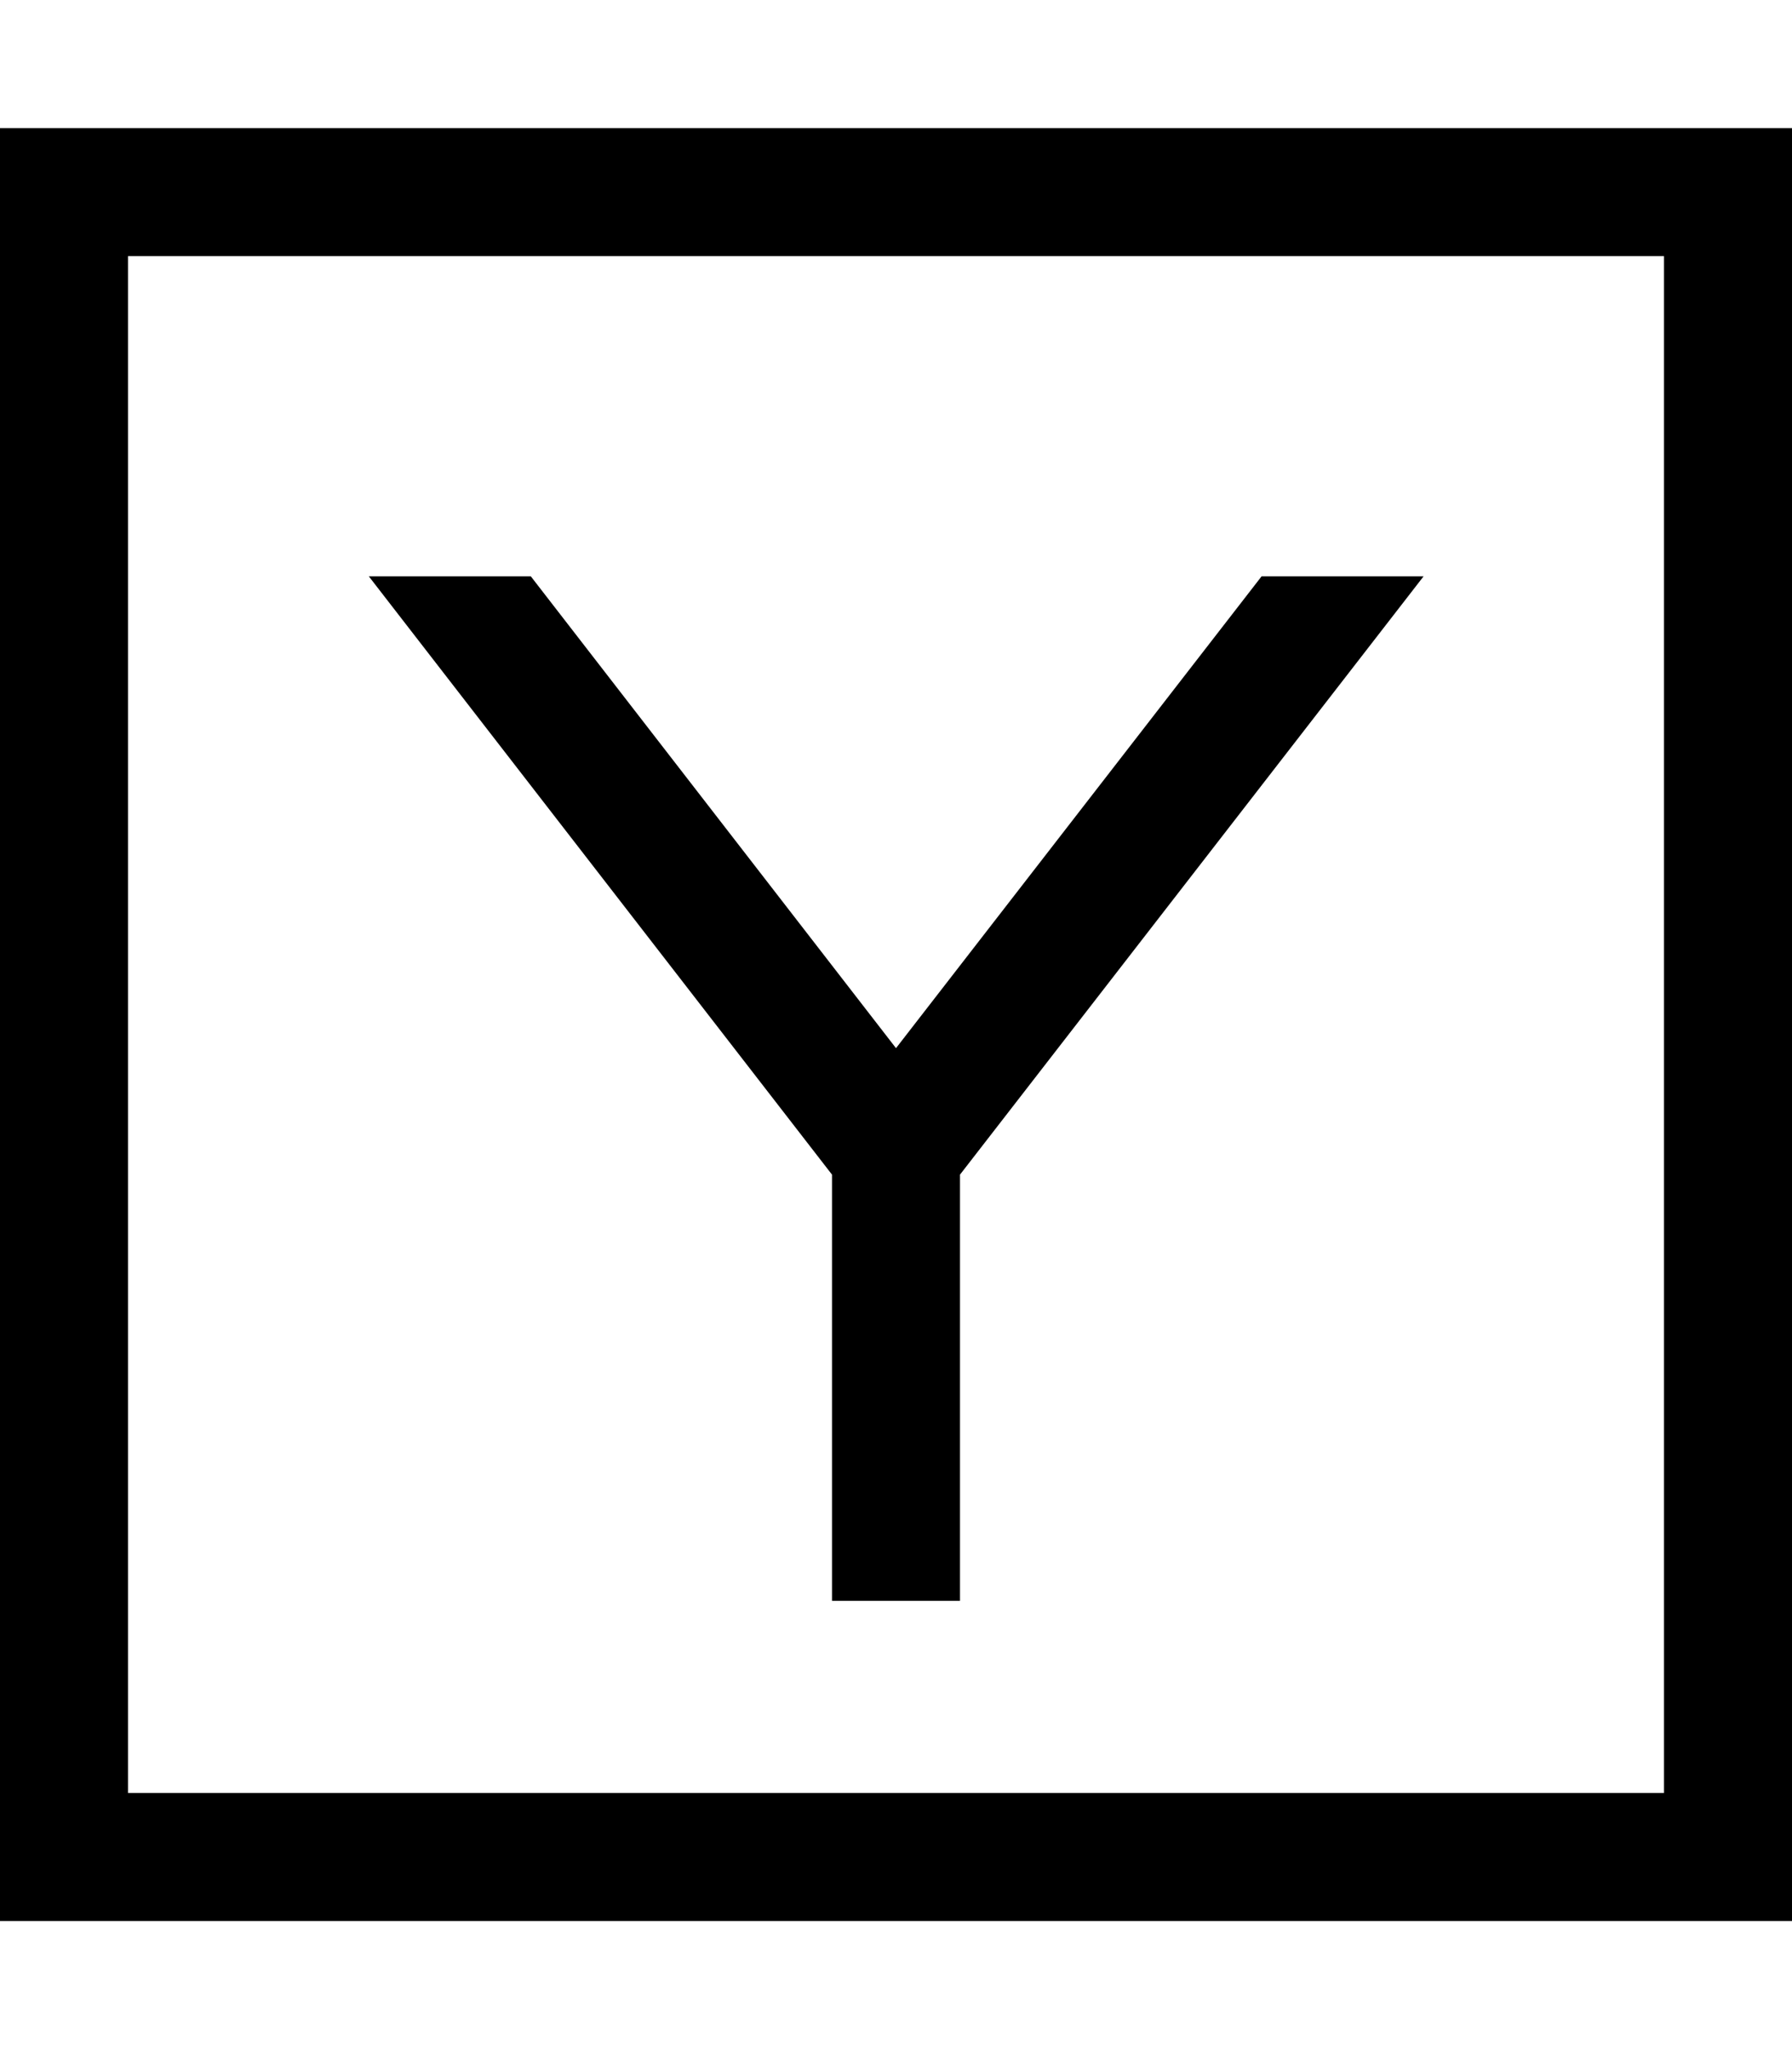
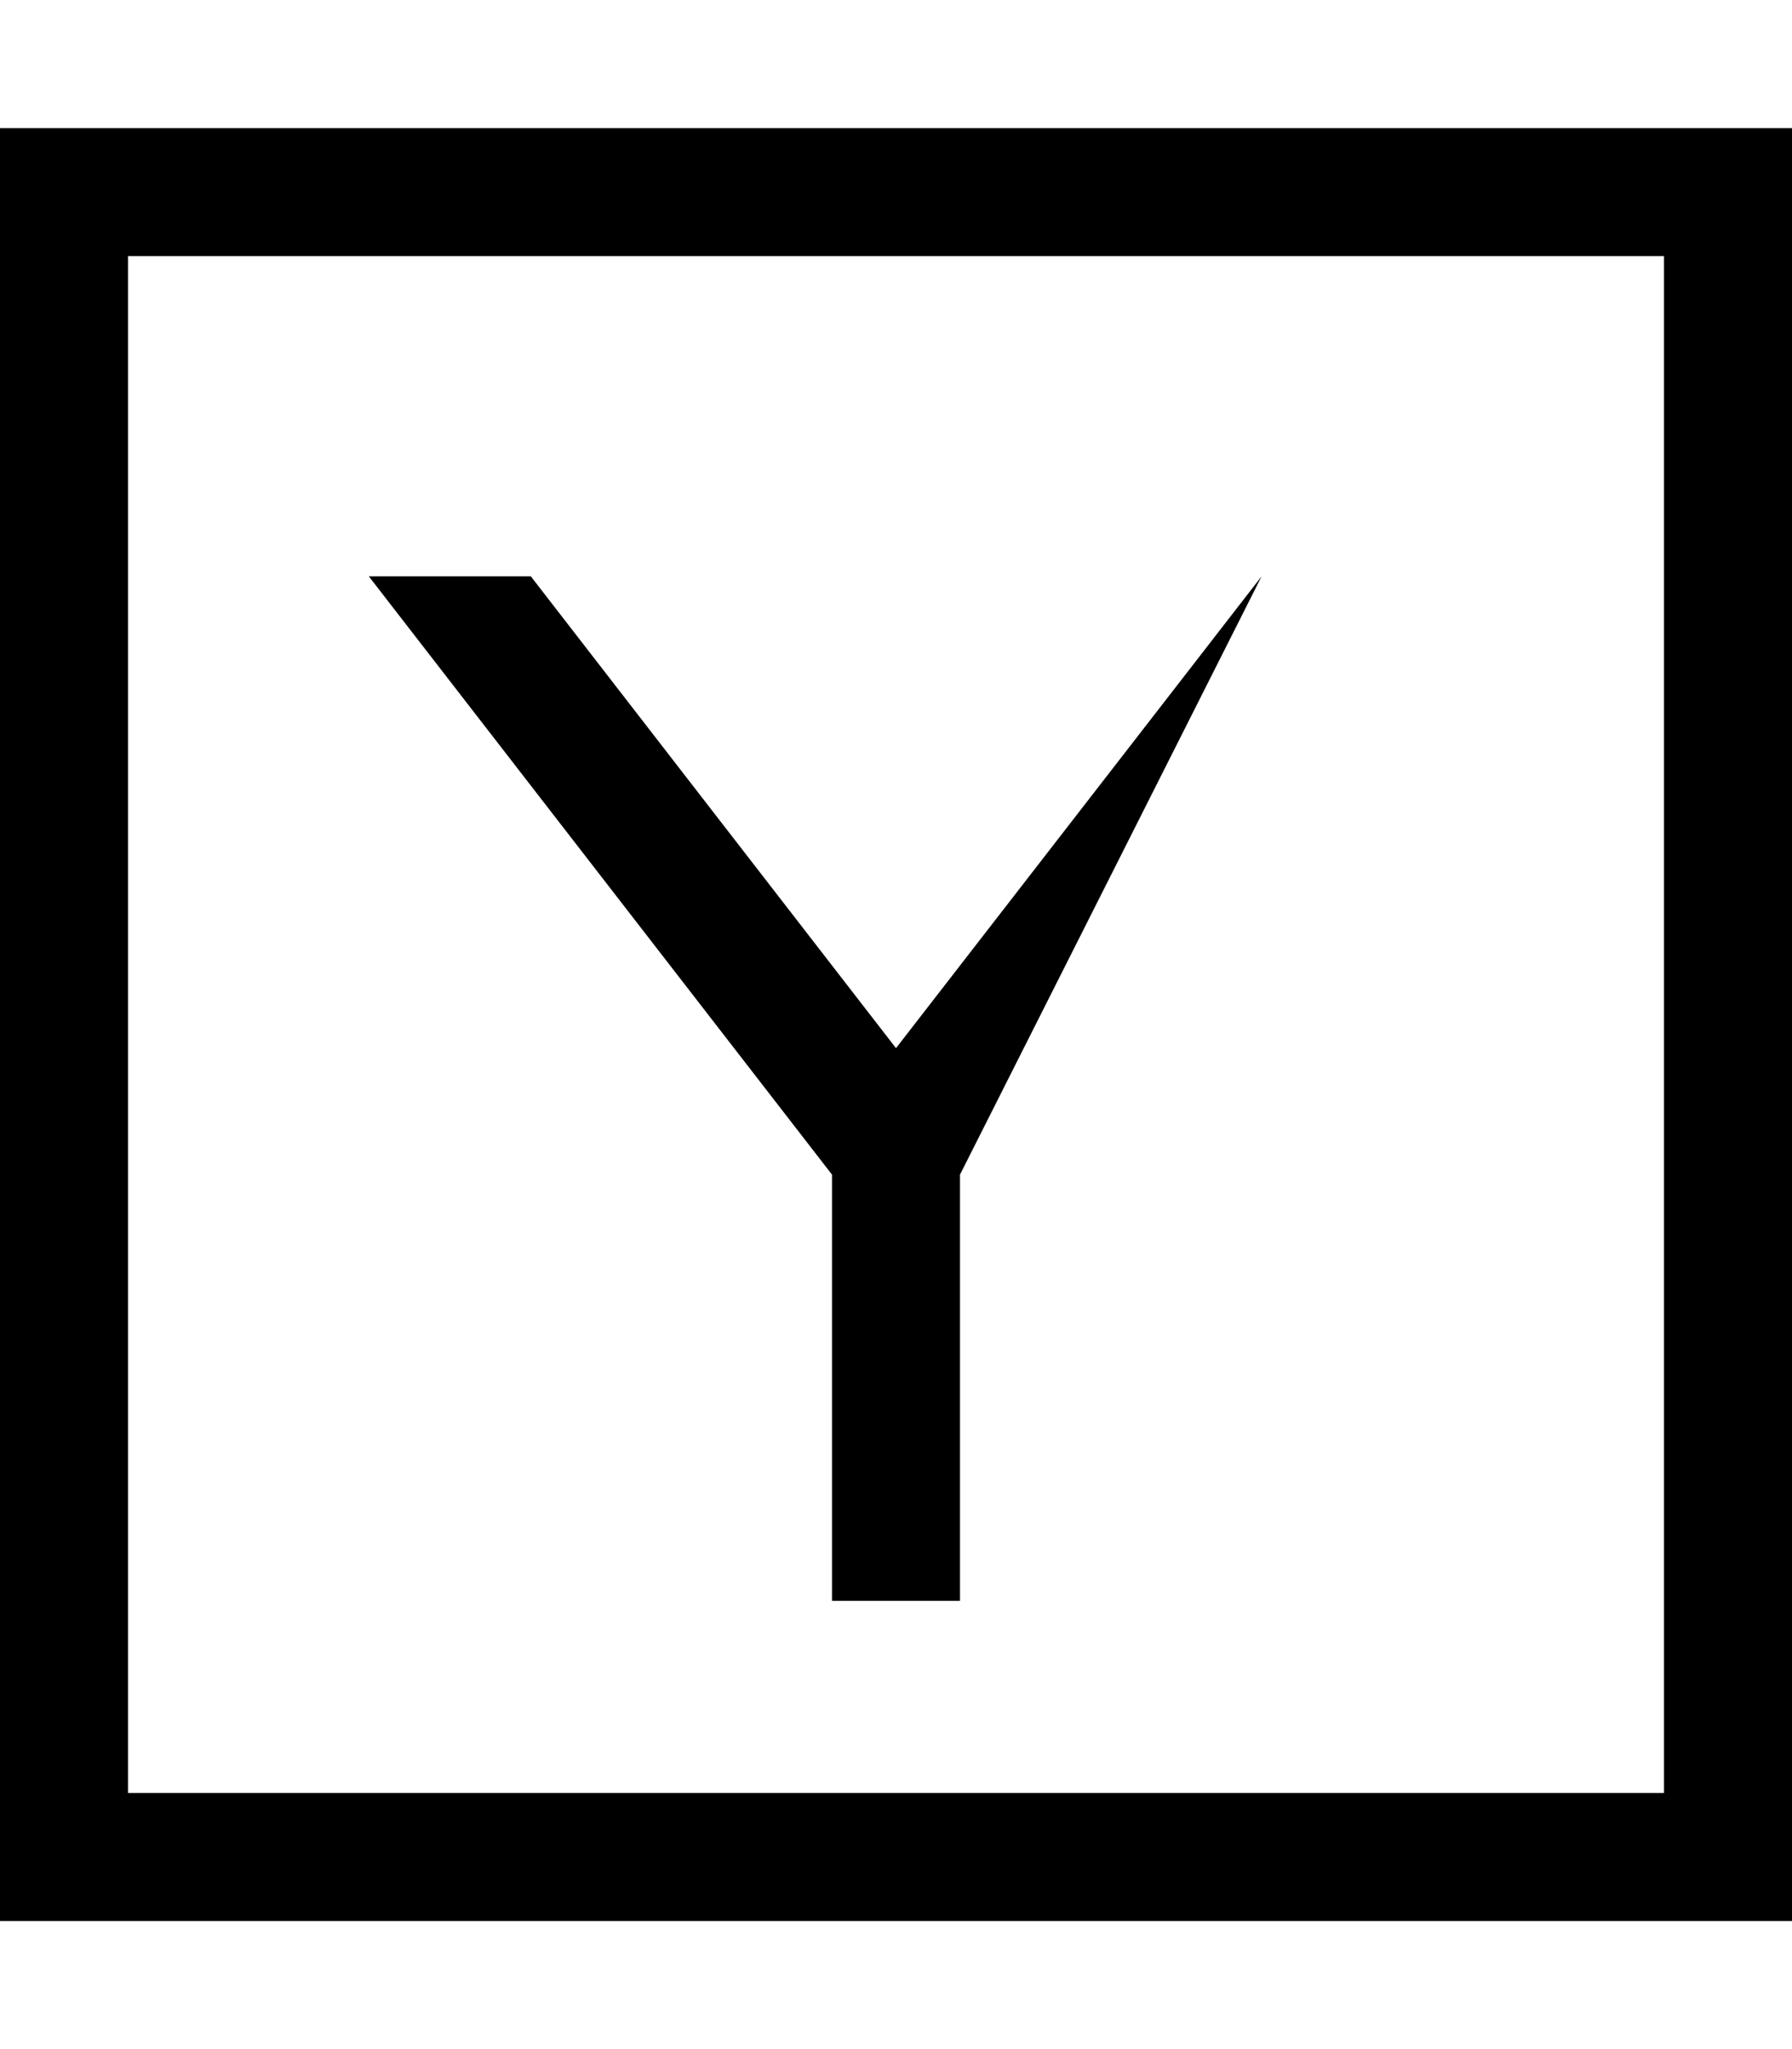
<svg xmlns="http://www.w3.org/2000/svg" viewBox="0 0 448 512">
-   <path d="M32 64V448H416V64H32zM0 32H32 416h32V64 448v32H416 32 0V448 64 32zM208 293.5L92.2 144h40.5L224 261.9 315.4 144h40.5L240 293.5V384v16H208V384 293.5z" />
+   <path d="M32 64V448H416V64H32zM0 32H32 416h32V64 448v32H416 32 0V448 64 32zM208 293.5L92.2 144h40.5L224 261.9 315.4 144L240 293.5V384v16H208V384 293.5z" />
</svg>